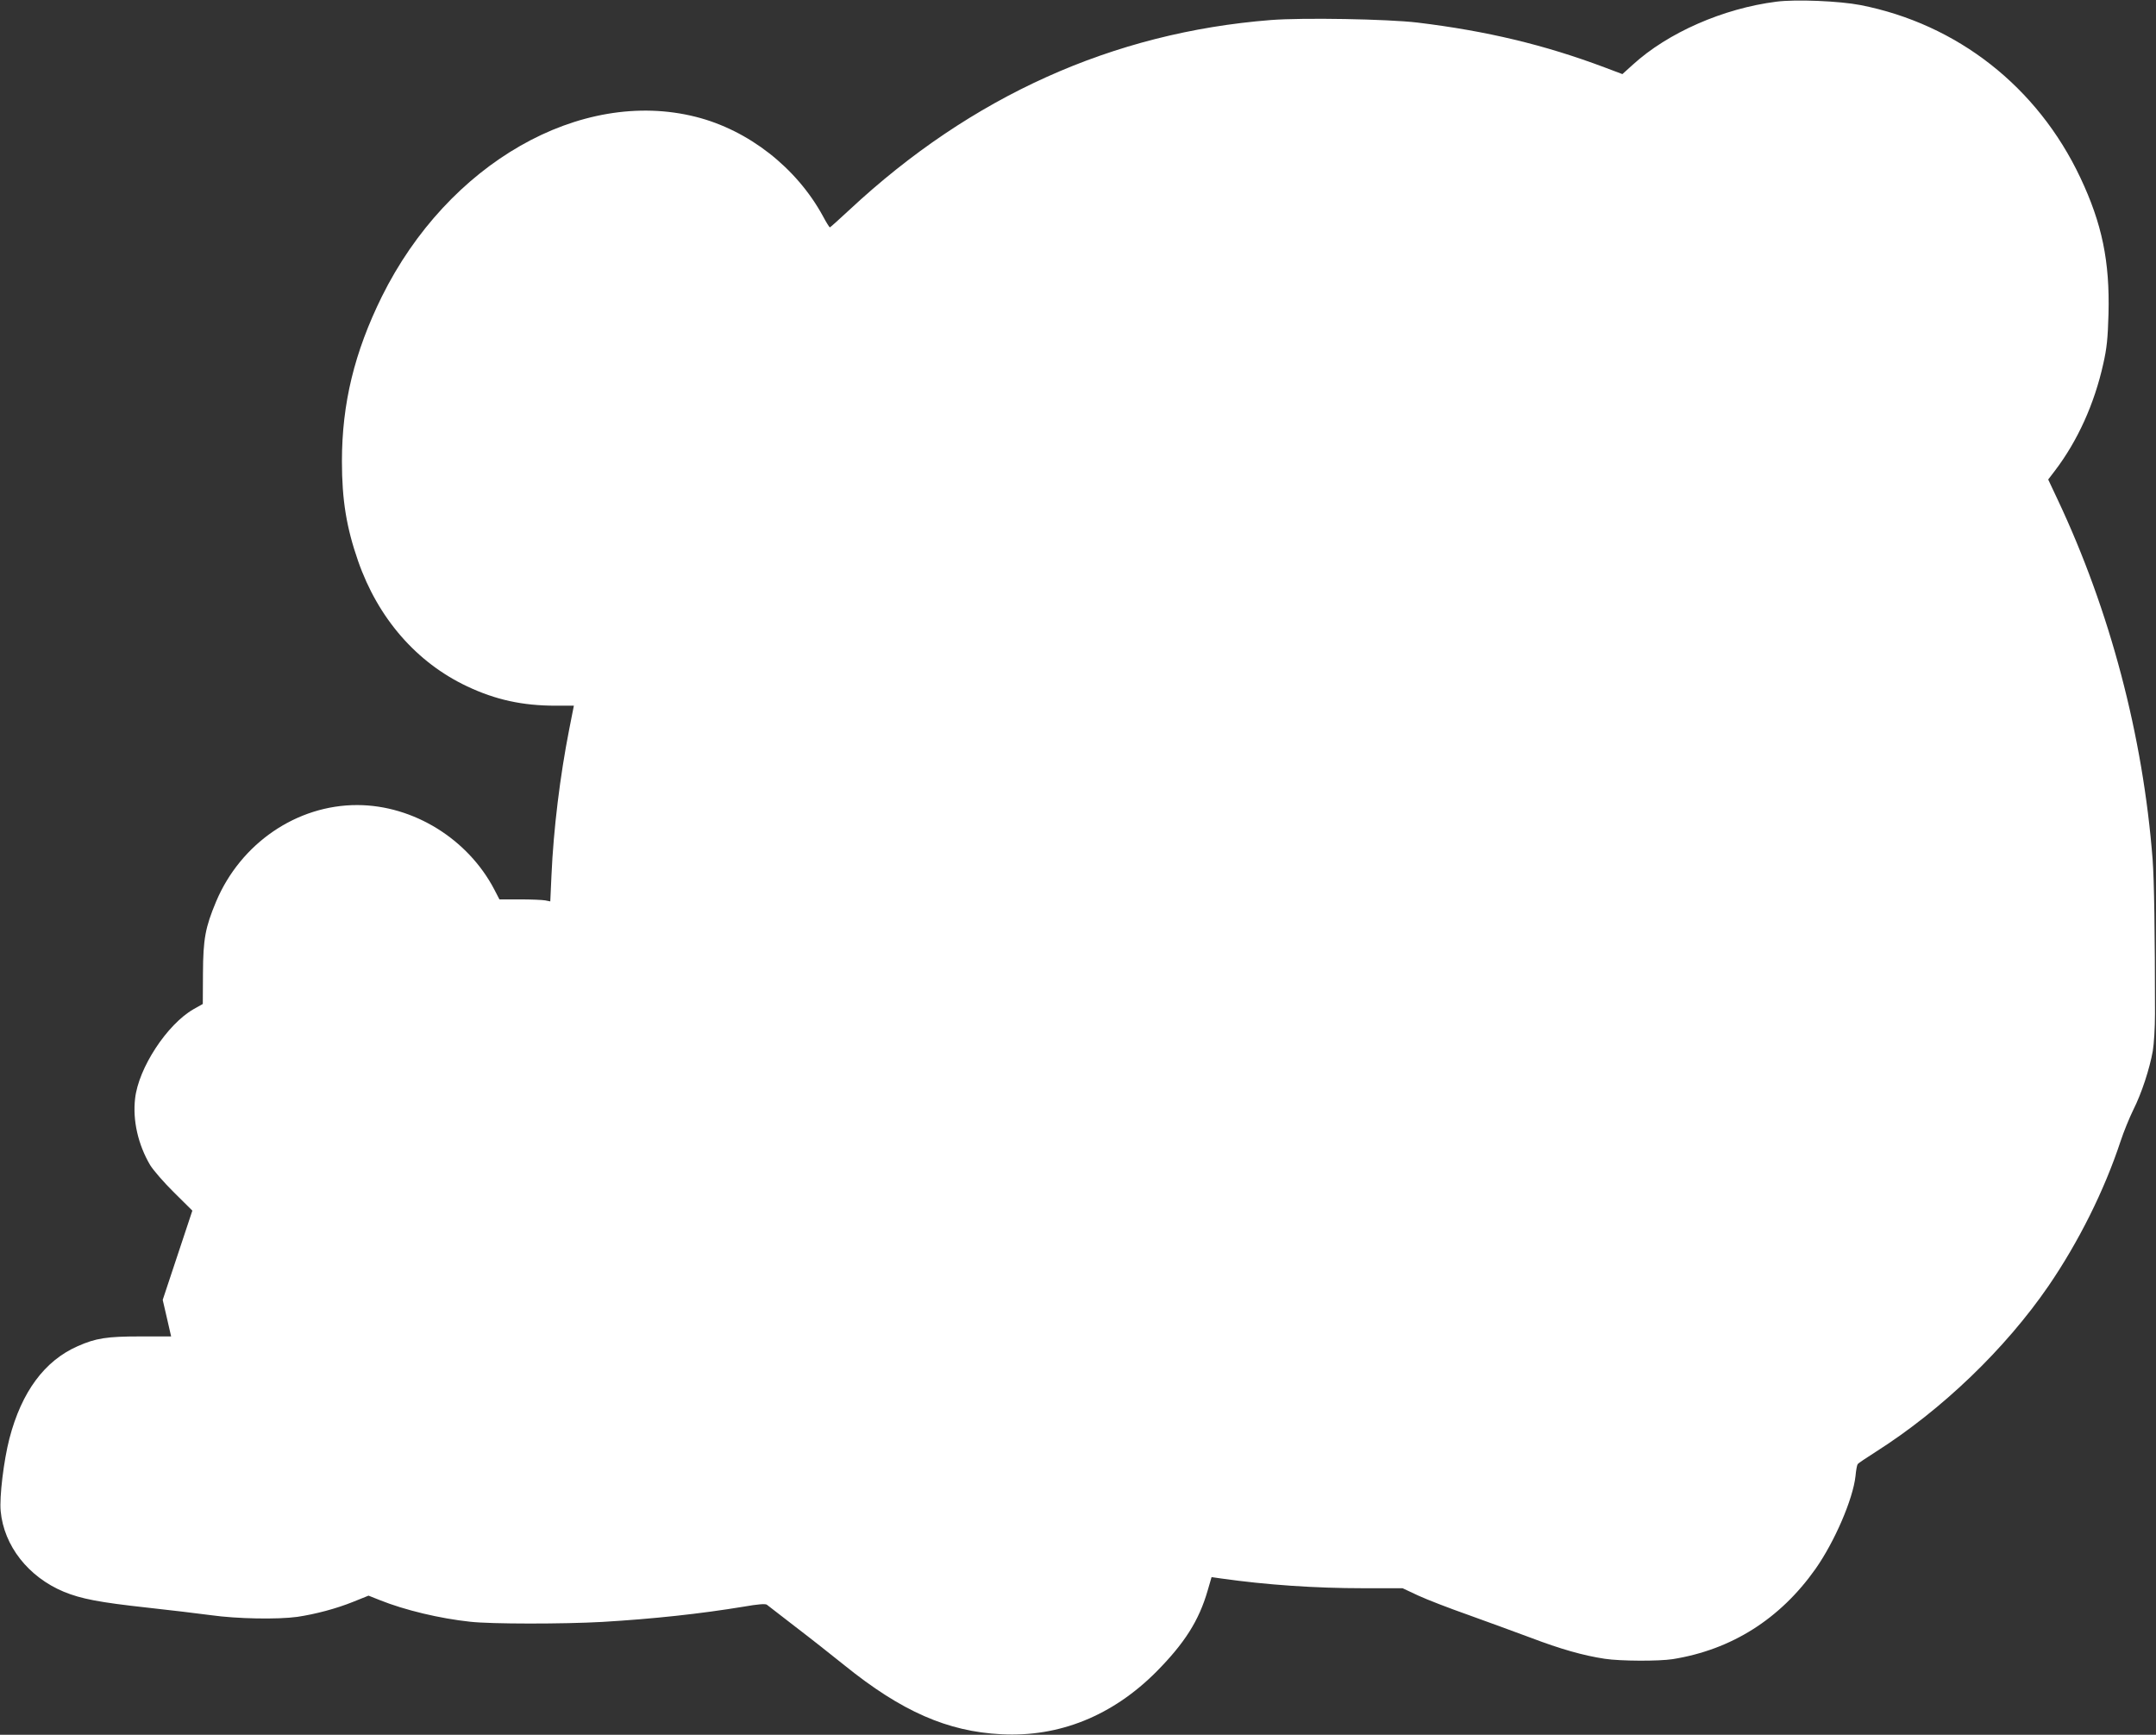
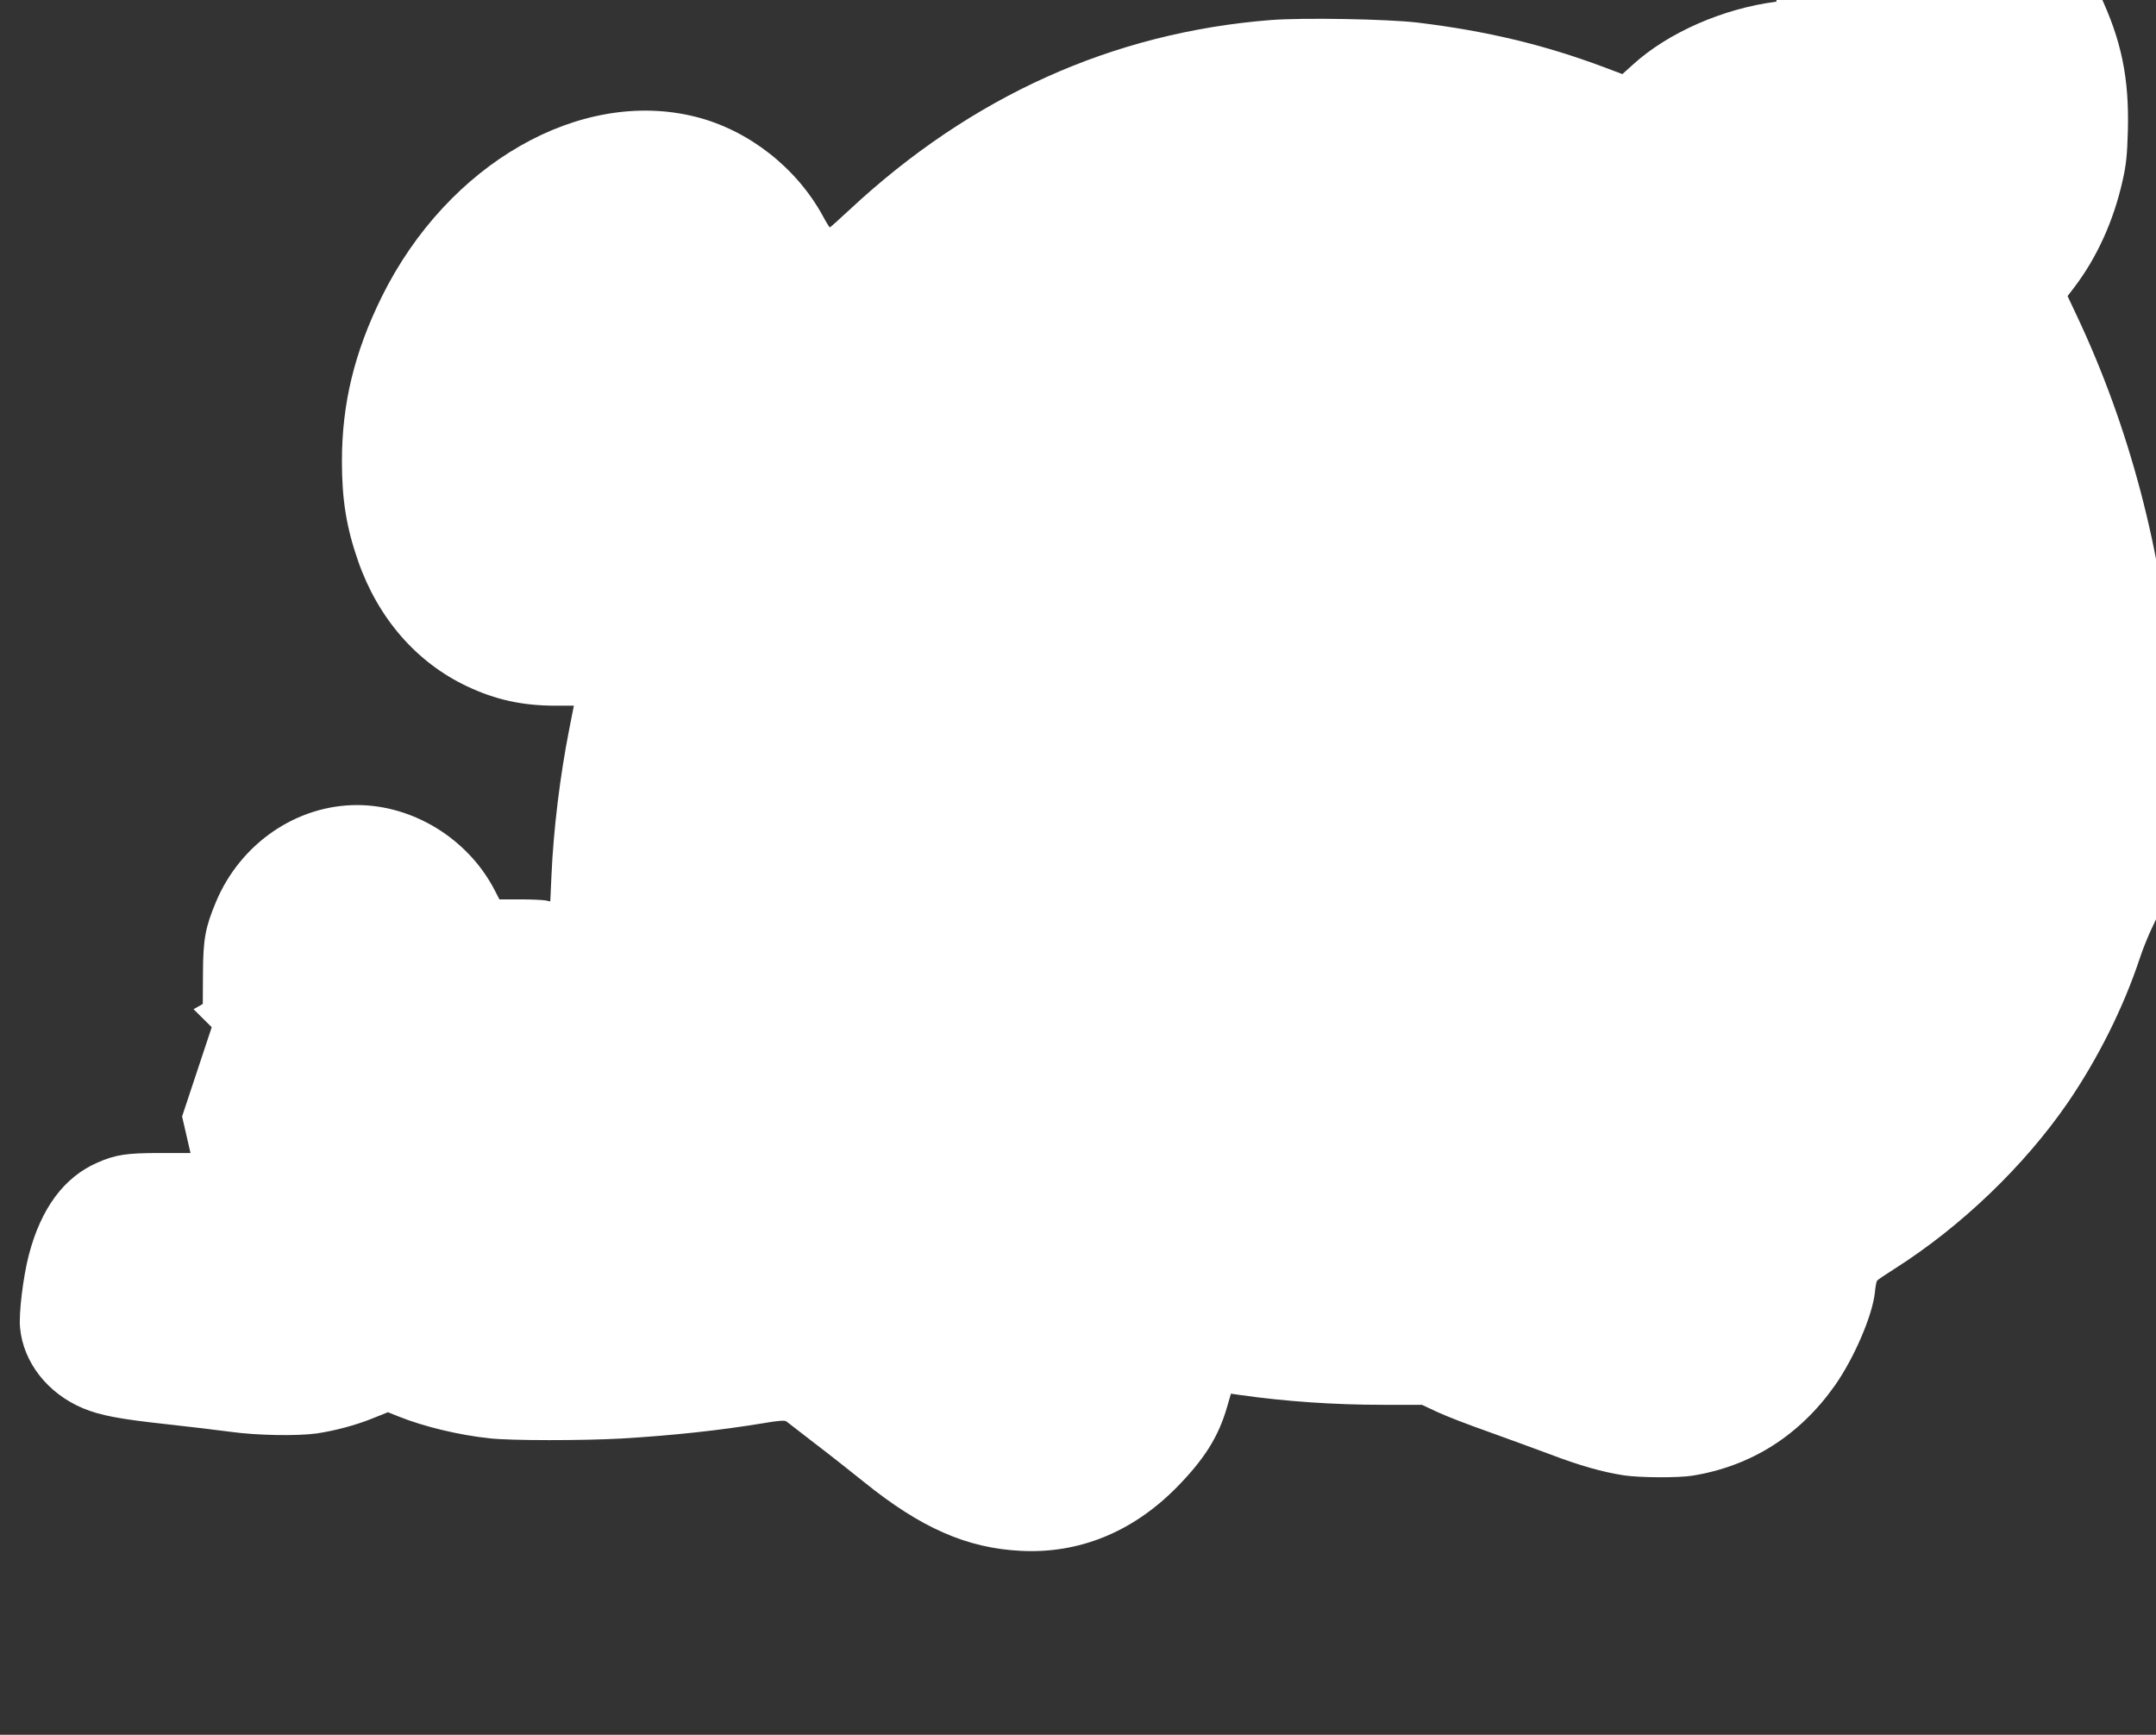
<svg xmlns="http://www.w3.org/2000/svg" version="1.0" width="1280pt" height="1030pt" viewBox="0 0 1280 1030" preserveAspectRatio="xMidYMid meet">
  <rect x="0" y="0" width="1280" height="1030" fill="#333333" stroke="none" />
  <g transform="translate(0,1030) scale(0.1,-0.1)" fill="#ffffff" stroke="none">
-     <path d="M10546 10290 c-315 -40 -644 -184 -852 -374 l-62 -56 -106 40 c-357 134 -699 216 -1111 266 -178 21 -679 30 -871 15 -937 -74 -1777 -452 -2501 -1127 -61 -57 -114 -104 -116 -104 -3 0 -22 30 -42 68 -157 287 -441 509 -753 588 -686 174 -1473 -276 -1865 -1067 -163 -331 -237 -635 -237 -978 0 -230 27 -394 96 -592 118 -339 346 -602 647 -744 169 -80 329 -115 526 -115 l108 0 -28 -142 c-54 -275 -93 -591 -105 -866 l-7 -154 -30 6 c-16 3 -84 6 -151 6 l-121 0 -30 58 c-157 301 -481 501 -813 502 -360 1 -693 -227 -839 -573 -64 -153 -77 -222 -78 -425 l-1 -183 -55 -31 c-157 -90 -327 -349 -347 -531 -15 -130 18 -273 89 -394 19 -31 83 -105 143 -164 l108 -107 -88 -265 -88 -265 25 -108 25 -109 -185 0 c-196 0 -262 -10 -370 -58 -196 -86 -333 -271 -405 -548 -34 -131 -60 -347 -52 -431 19 -206 164 -391 375 -479 102 -42 211 -63 494 -94 131 -14 302 -35 379 -45 156 -22 396 -26 513 -10 107 16 229 48 331 89 l92 37 68 -27 c147 -59 356 -109 536 -128 124 -14 553 -14 784 -1 304 18 581 48 842 91 79 14 127 18 135 11 7 -5 84 -65 172 -133 88 -67 218 -170 289 -227 338 -273 611 -393 931 -409 344 -18 660 110 920 371 168 170 253 303 305 483 l23 79 56 -8 c268 -38 557 -58 847 -58 l231 0 94 -44 c52 -24 184 -75 295 -114 111 -40 278 -101 372 -136 176 -67 313 -106 440 -125 93 -14 319 -15 403 -2 349 56 637 238 847 535 114 162 223 415 238 552 3 34 9 66 13 71 3 5 51 37 106 72 395 251 770 612 1027 986 179 262 331 566 428 860 18 55 52 138 75 185 50 99 97 244 116 350 7 41 13 140 13 220 0 489 -5 794 -14 916 -57 736 -253 1478 -564 2138 l-56 119 39 51 c135 177 235 397 288 636 21 92 27 151 31 296 8 312 -38 536 -168 811 -254 537 -729 910 -1305 1023 -124 24 -383 35 -499 20z" />
+     <path d="M10546 10290 c-315 -40 -644 -184 -852 -374 l-62 -56 -106 40 c-357 134 -699 216 -1111 266 -178 21 -679 30 -871 15 -937 -74 -1777 -452 -2501 -1127 -61 -57 -114 -104 -116 -104 -3 0 -22 30 -42 68 -157 287 -441 509 -753 588 -686 174 -1473 -276 -1865 -1067 -163 -331 -237 -635 -237 -978 0 -230 27 -394 96 -592 118 -339 346 -602 647 -744 169 -80 329 -115 526 -115 l108 0 -28 -142 c-54 -275 -93 -591 -105 -866 l-7 -154 -30 6 c-16 3 -84 6 -151 6 l-121 0 -30 58 c-157 301 -481 501 -813 502 -360 1 -693 -227 -839 -573 -64 -153 -77 -222 -78 -425 l-1 -183 -55 -31 l108 -107 -88 -265 -88 -265 25 -108 25 -109 -185 0 c-196 0 -262 -10 -370 -58 -196 -86 -333 -271 -405 -548 -34 -131 -60 -347 -52 -431 19 -206 164 -391 375 -479 102 -42 211 -63 494 -94 131 -14 302 -35 379 -45 156 -22 396 -26 513 -10 107 16 229 48 331 89 l92 37 68 -27 c147 -59 356 -109 536 -128 124 -14 553 -14 784 -1 304 18 581 48 842 91 79 14 127 18 135 11 7 -5 84 -65 172 -133 88 -67 218 -170 289 -227 338 -273 611 -393 931 -409 344 -18 660 110 920 371 168 170 253 303 305 483 l23 79 56 -8 c268 -38 557 -58 847 -58 l231 0 94 -44 c52 -24 184 -75 295 -114 111 -40 278 -101 372 -136 176 -67 313 -106 440 -125 93 -14 319 -15 403 -2 349 56 637 238 847 535 114 162 223 415 238 552 3 34 9 66 13 71 3 5 51 37 106 72 395 251 770 612 1027 986 179 262 331 566 428 860 18 55 52 138 75 185 50 99 97 244 116 350 7 41 13 140 13 220 0 489 -5 794 -14 916 -57 736 -253 1478 -564 2138 l-56 119 39 51 c135 177 235 397 288 636 21 92 27 151 31 296 8 312 -38 536 -168 811 -254 537 -729 910 -1305 1023 -124 24 -383 35 -499 20z" />
  </g>
</svg>